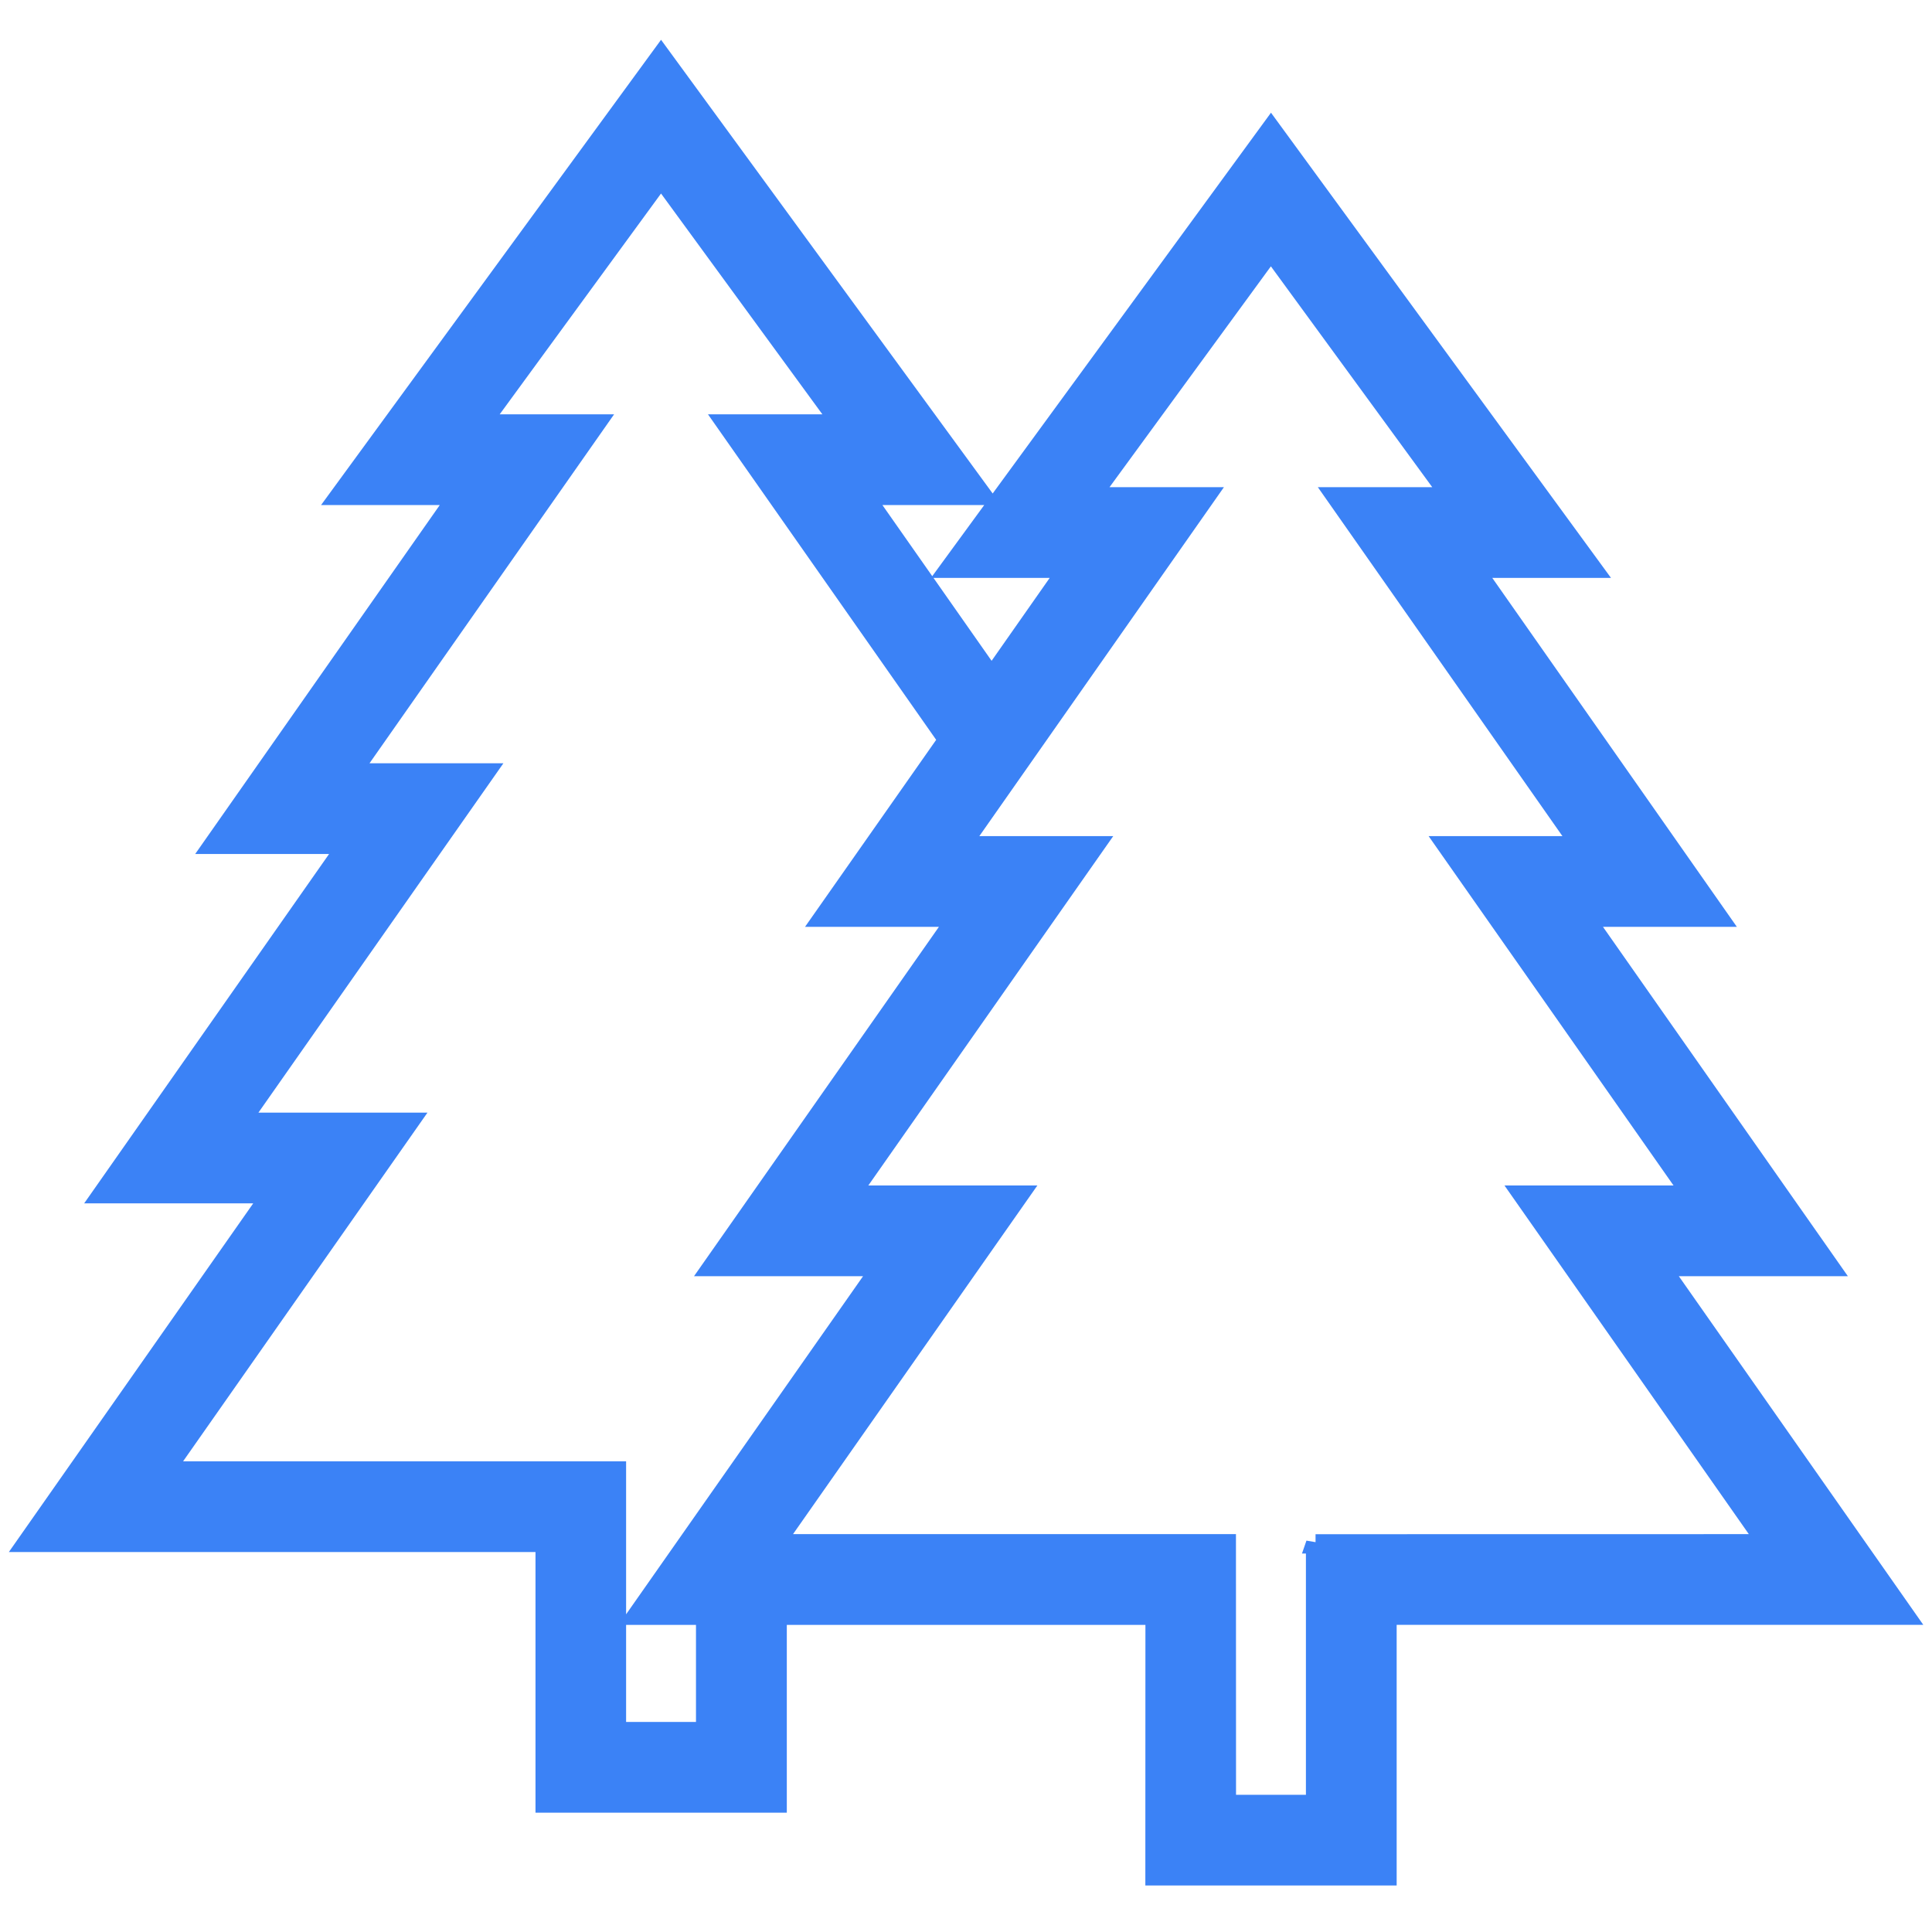
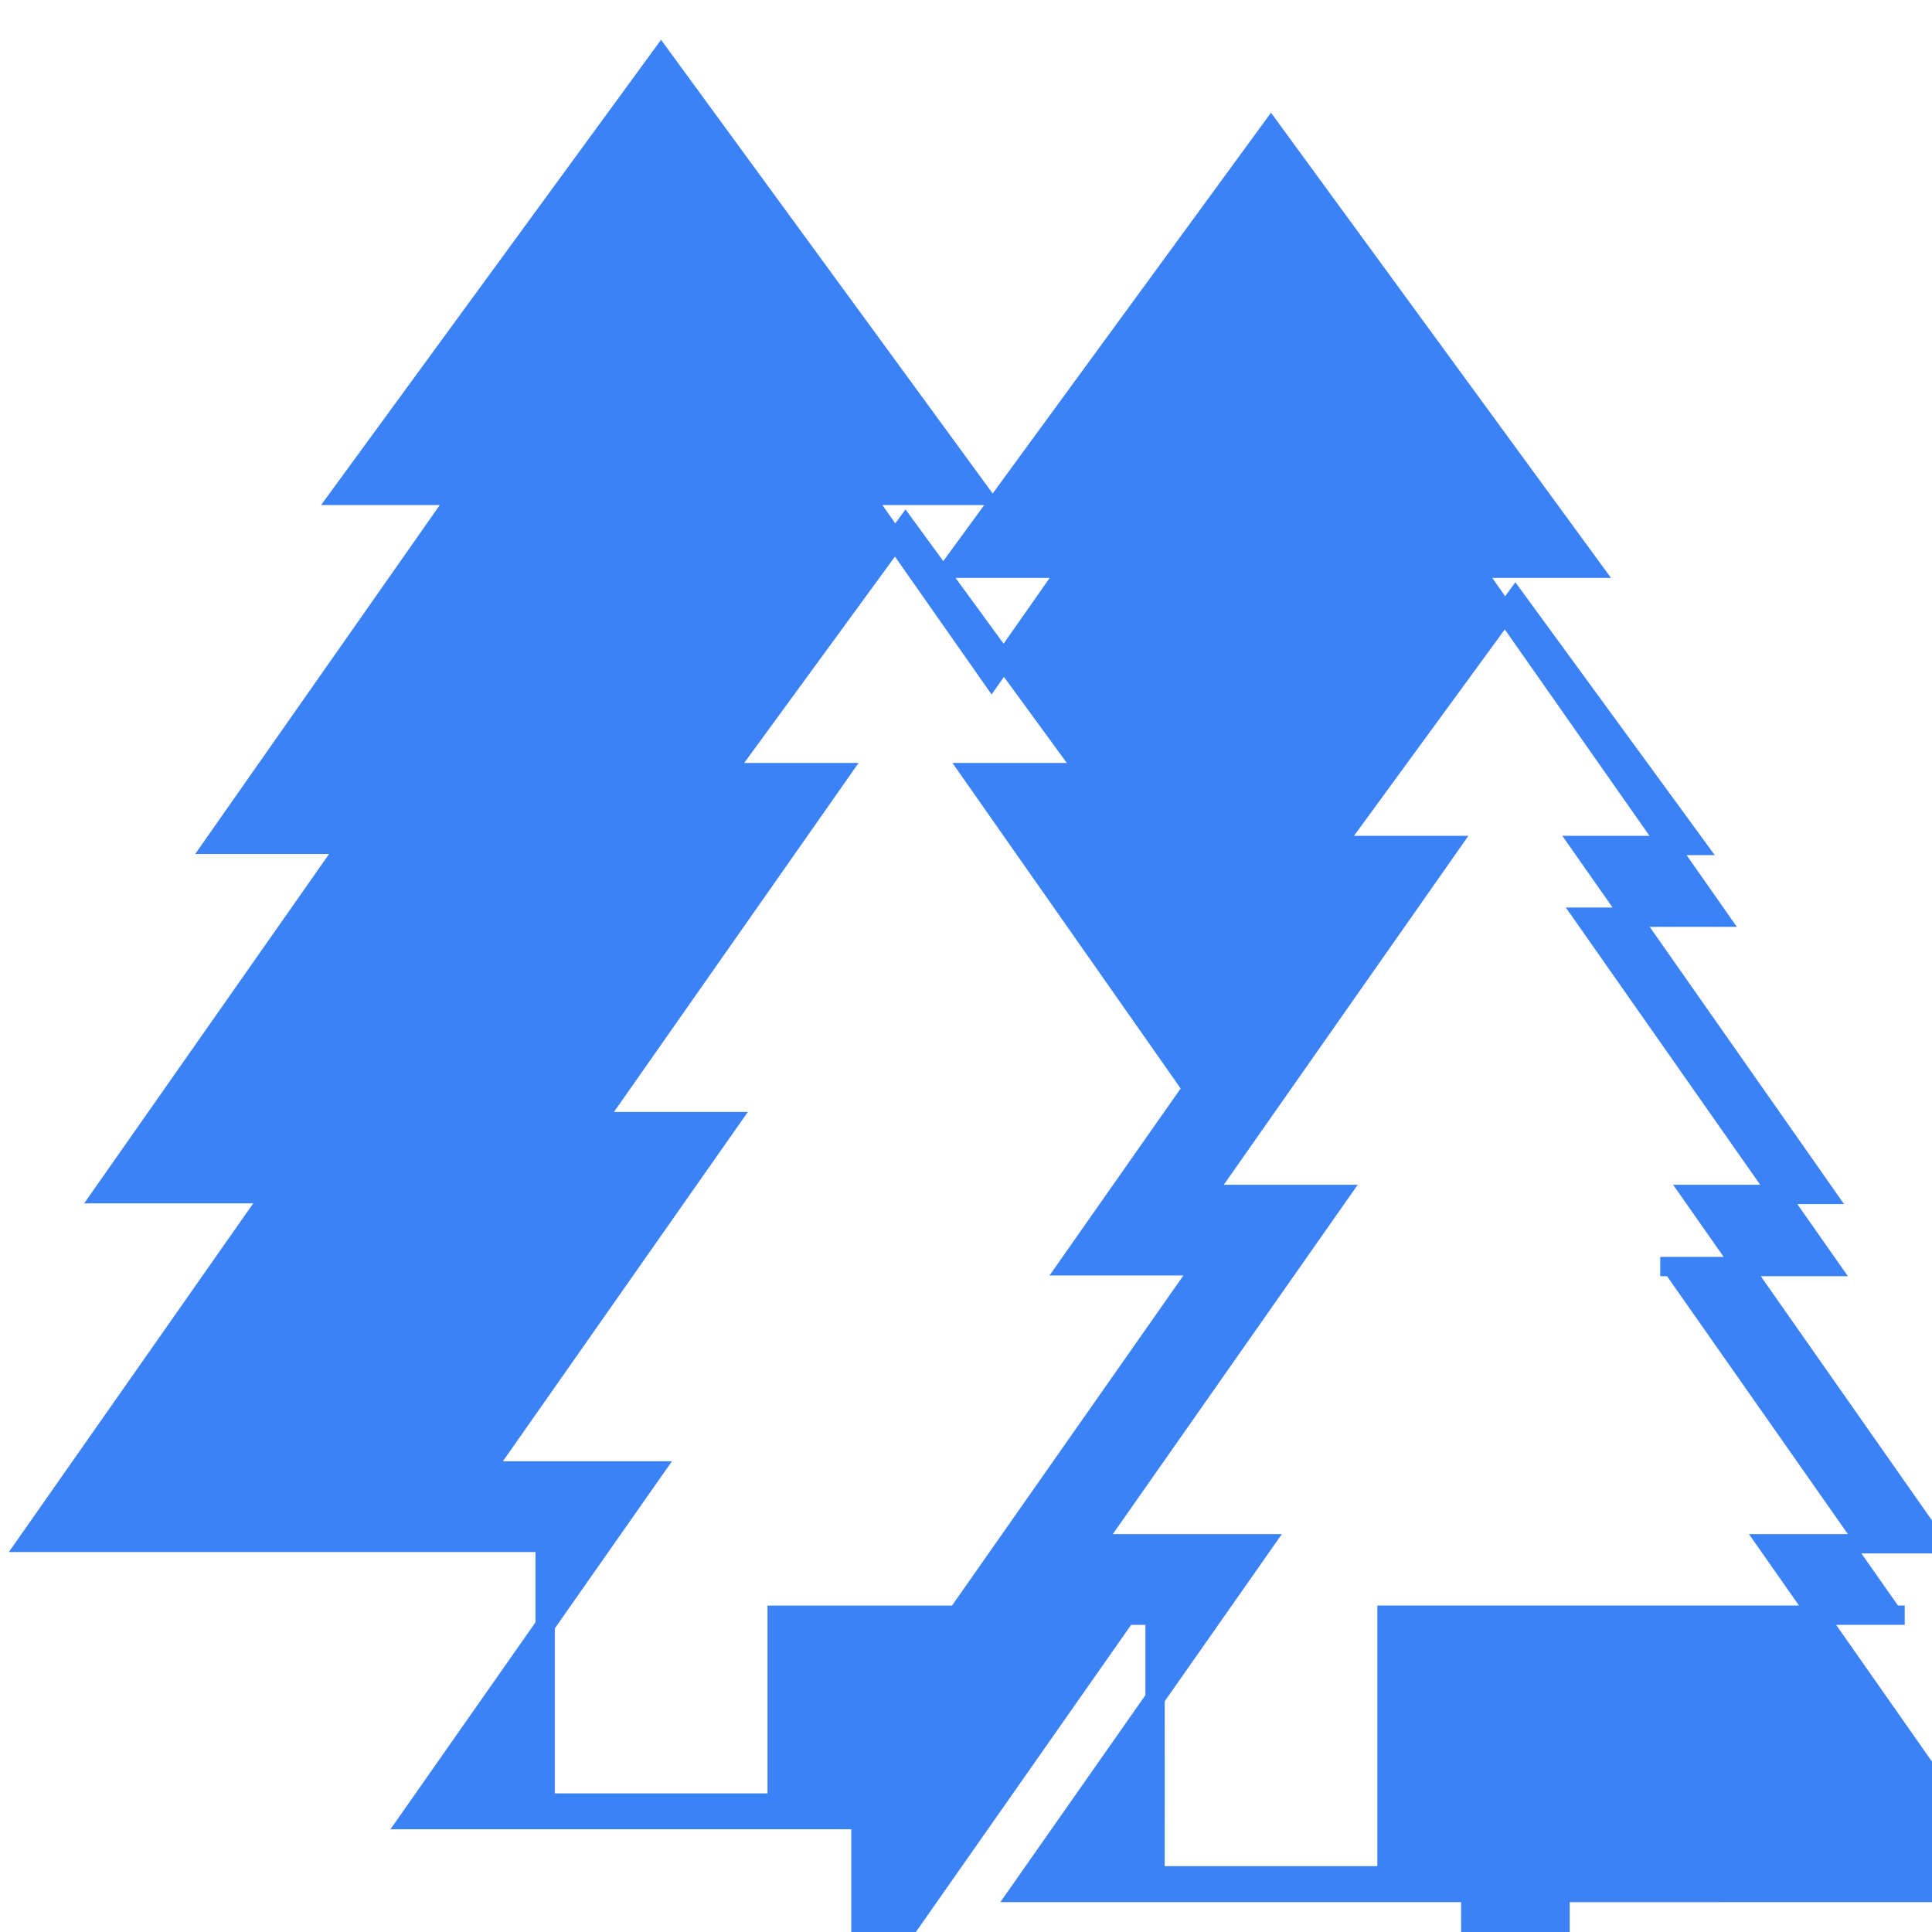
<svg xmlns="http://www.w3.org/2000/svg" viewBox="0 0 100 100" fill-rule="evenodd">
-   <path d="m85.934 65.555h8.75l-12.676-18.082h6.93l-12.66-18.062h6.121l-16.613-22.73-16.613 22.73h6.121l-3.969 5.664-6.613-9.434h6.121l-16.617-22.734-16.613 22.734h6.121l-12.66 18.062h6.93l-12.676 18.082h8.75l-12.648 18.047h26.797v13.492h12.008v-9.719h19.562l-0.004 13.488h12.008v-13.492h26.797zm-49.41 24.074h-4.617v-13.492h-23.391l12.648-18.047h-8.75l12.68-18.082h-6.93l12.66-18.062h-5.945l9.336-12.777 9.336 12.777h-5.945l11.461 16.348-6.438 9.18h6.93l-12.676 18.082h8.75l-12.648 18.047h3.539zm31.57-9.723v13.492h-4.617l-0.004-13.492h-23.387l12.648-18.047h-8.75l12.676-18.082h-6.93l12.66-18.062h-5.945l9.336-12.777 9.336 12.777h-5.945l12.66 18.062h-6.926l12.676 18.082h-8.75l12.648 18.047-23.387 0.004z" fill="#3b82f6" stroke-width="1" stroke="#3b82f6" />
+   <path d="m85.934 65.555h8.75l-12.676-18.082h6.93l-12.66-18.062h6.121l-16.613-22.73-16.613 22.73h6.121l-3.969 5.664-6.613-9.434h6.121l-16.617-22.734-16.613 22.734h6.121l-12.66 18.062h6.93l-12.676 18.082h8.75l-12.648 18.047h26.797v13.492h12.008v-9.719h19.562l-0.004 13.488h12.008v-13.492h26.797m-49.41 24.074h-4.617v-13.492h-23.391l12.648-18.047h-8.75l12.68-18.082h-6.93l12.66-18.062h-5.945l9.336-12.777 9.336 12.777h-5.945l11.461 16.348-6.438 9.18h6.93l-12.676 18.082h8.75l-12.648 18.047h3.539zm31.57-9.723v13.492h-4.617l-0.004-13.492h-23.387l12.648-18.047h-8.75l12.676-18.082h-6.93l12.66-18.062h-5.945l9.336-12.777 9.336 12.777h-5.945l12.66 18.062h-6.926l12.676 18.082h-8.75l12.648 18.047-23.387 0.004z" fill="#3b82f6" stroke-width="1" stroke="#3b82f6" />
</svg>